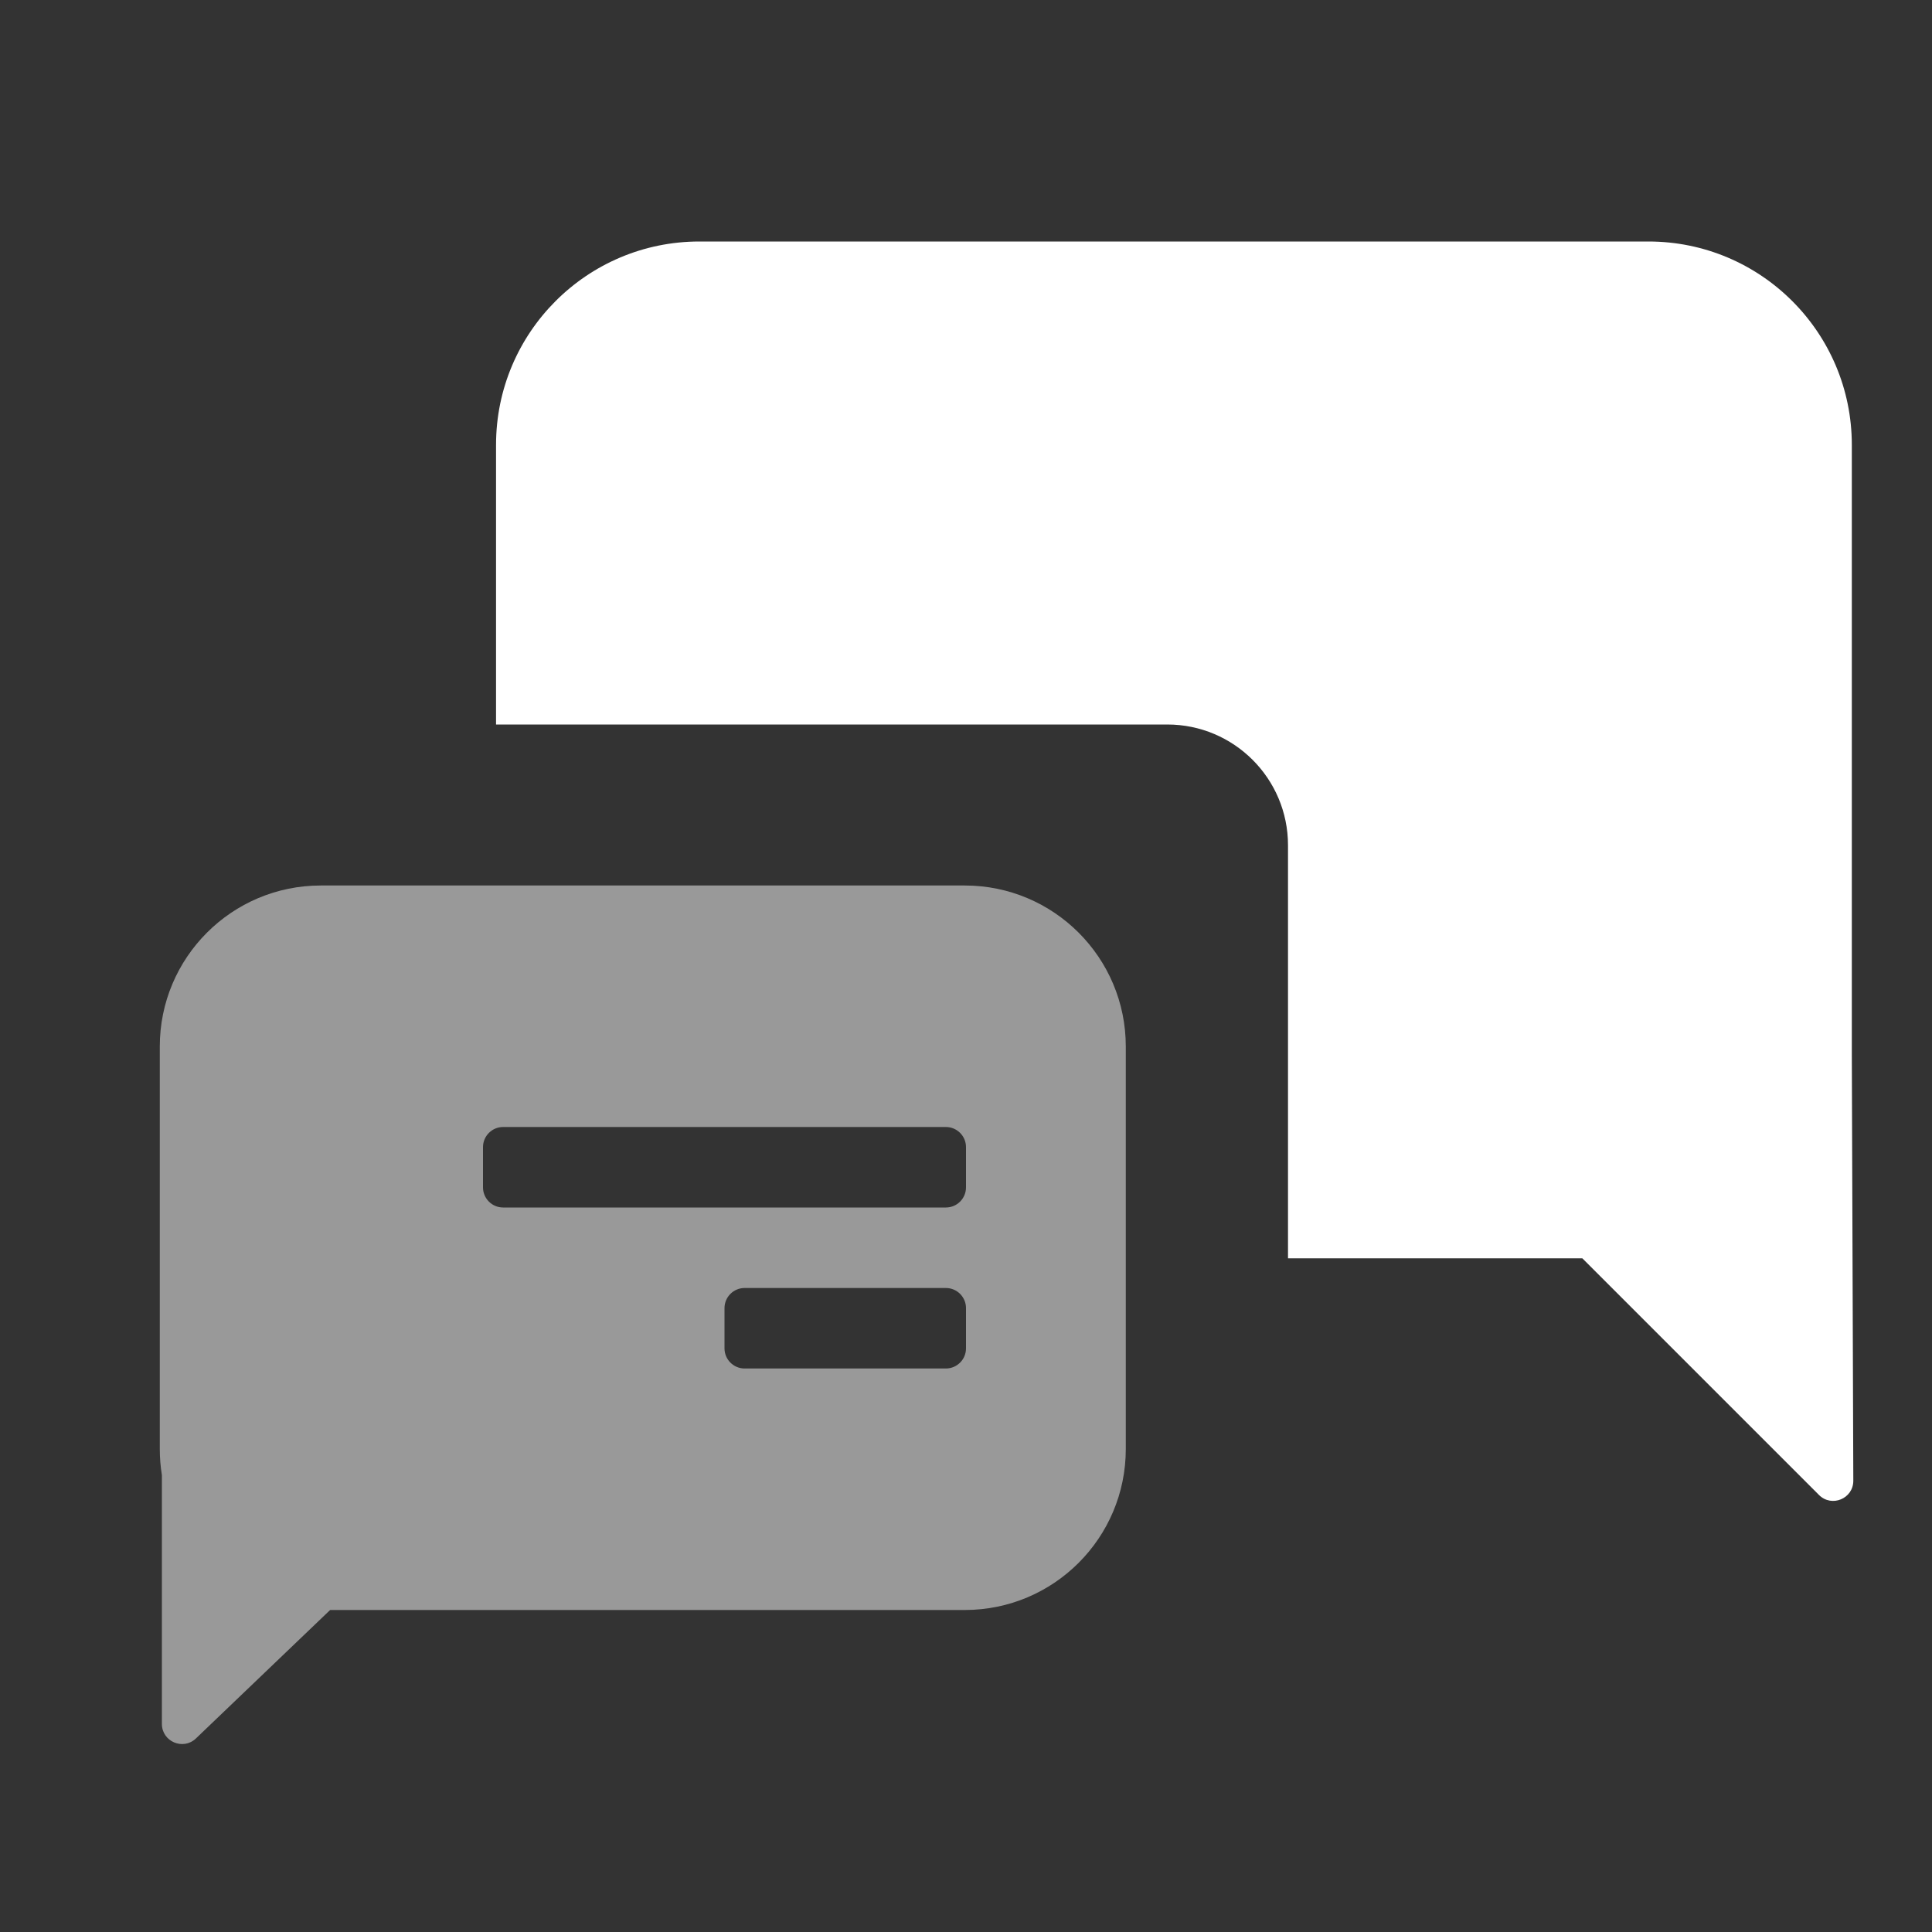
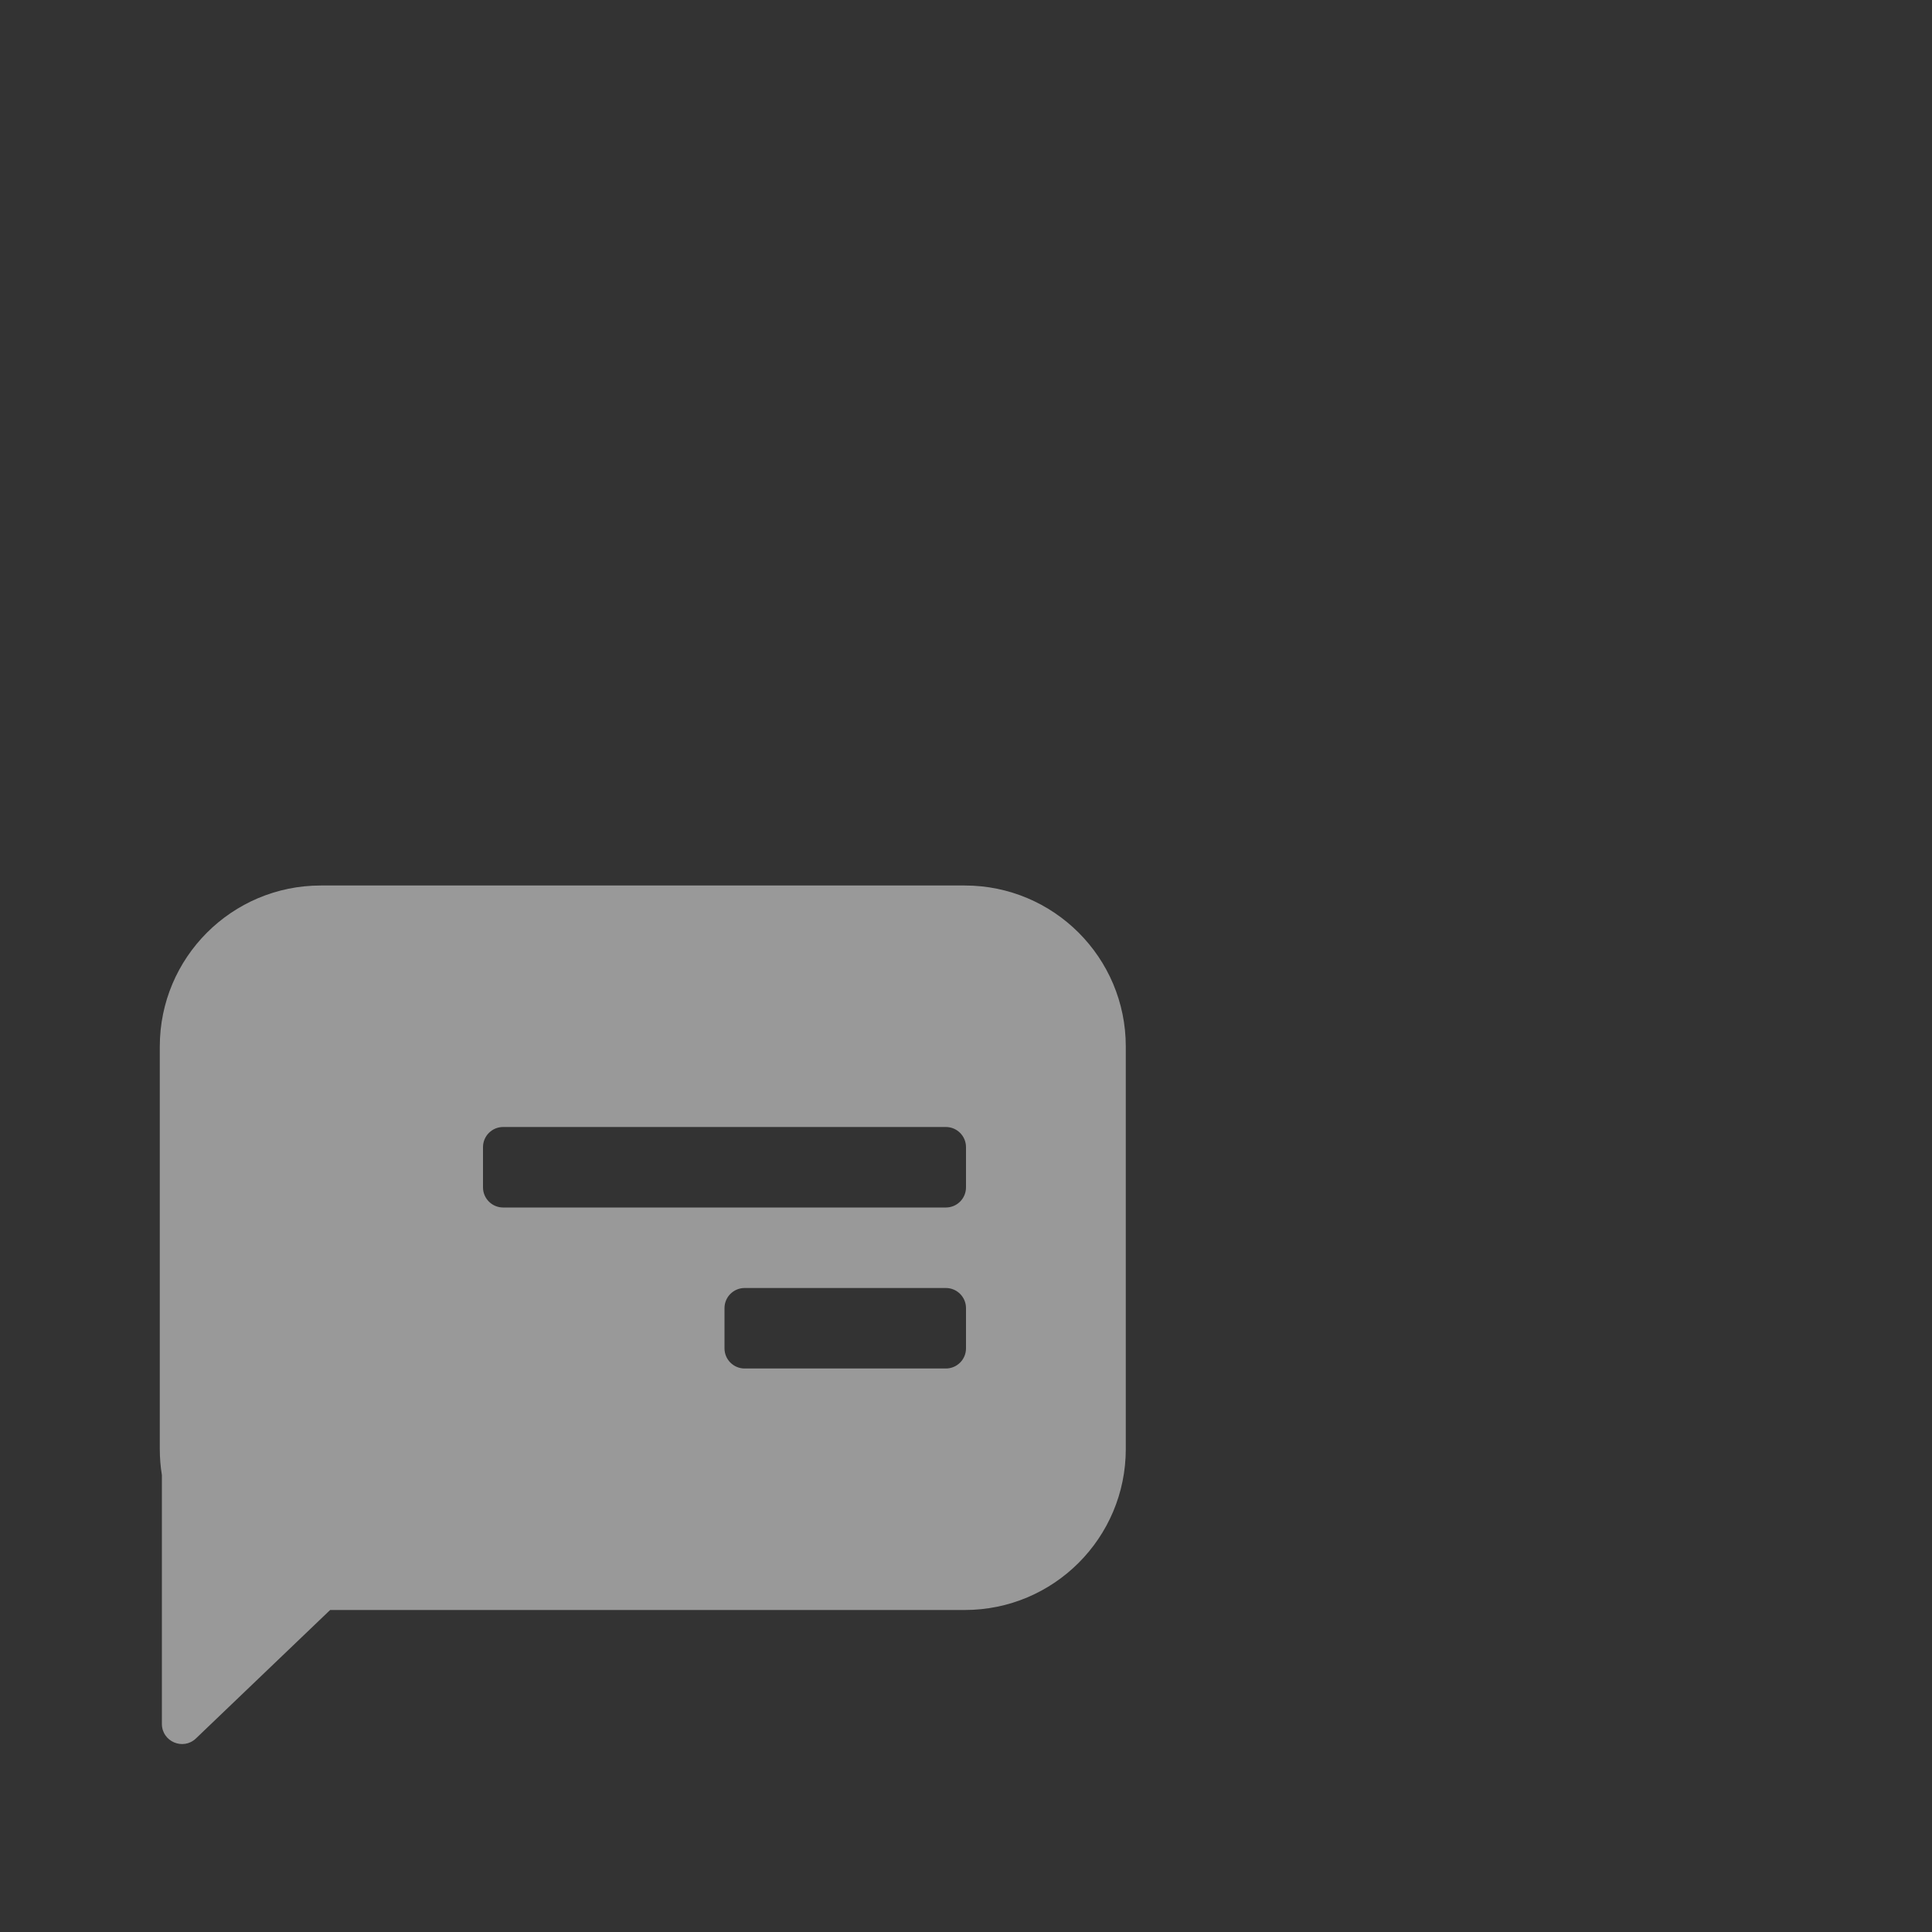
<svg xmlns="http://www.w3.org/2000/svg" width="48" height="48" viewBox="0 0 48 48" fill="none">
  <rect x="0" y="0" width="48" height="48" fill="#333333" stroke="none" />
-   <path fill-rule="evenodd" clip-rule="evenodd" d="M45.192 37.142C45.508 37.458 46.047 37.233 46.045 36.787L46.008 26.21V11.053C46.008 8.262 43.746 6 40.955 6H17.376C14.586 6 12.324 8.262 12.324 11.053V18H29C30.657 18 32 19.343 32 21V31.263H39.313L45.192 37.142Z" fill="white" />
  <path opacity="0.5" fill-rule="evenodd" clip-rule="evenodd" d="M3.97 36V26C3.97 23.791 5.761 22 7.97 22H23.97C26.179 22 27.97 23.791 27.97 26V36C27.97 38.209 26.179 40 23.97 40H8.202L4.868 43.191C4.55 43.495 4.022 43.27 4.022 42.829V36.648C3.988 36.437 3.97 36.221 3.97 36ZM12 28.5C12 28.224 12.224 28 12.5 28H23.5C23.776 28 24 28.224 24 28.5V29.5C24 29.776 23.776 30 23.5 30H12.5C12.224 30 12 29.776 12 29.5V28.5ZM18.5 32C18.224 32 18 32.224 18 32.5V33.5C18 33.776 18.224 34 18.5 34H23.5C23.776 34 24 33.776 24 33.5V32.5C24 32.224 23.776 32 23.5 32H18.5Z" fill="white" />
</svg>